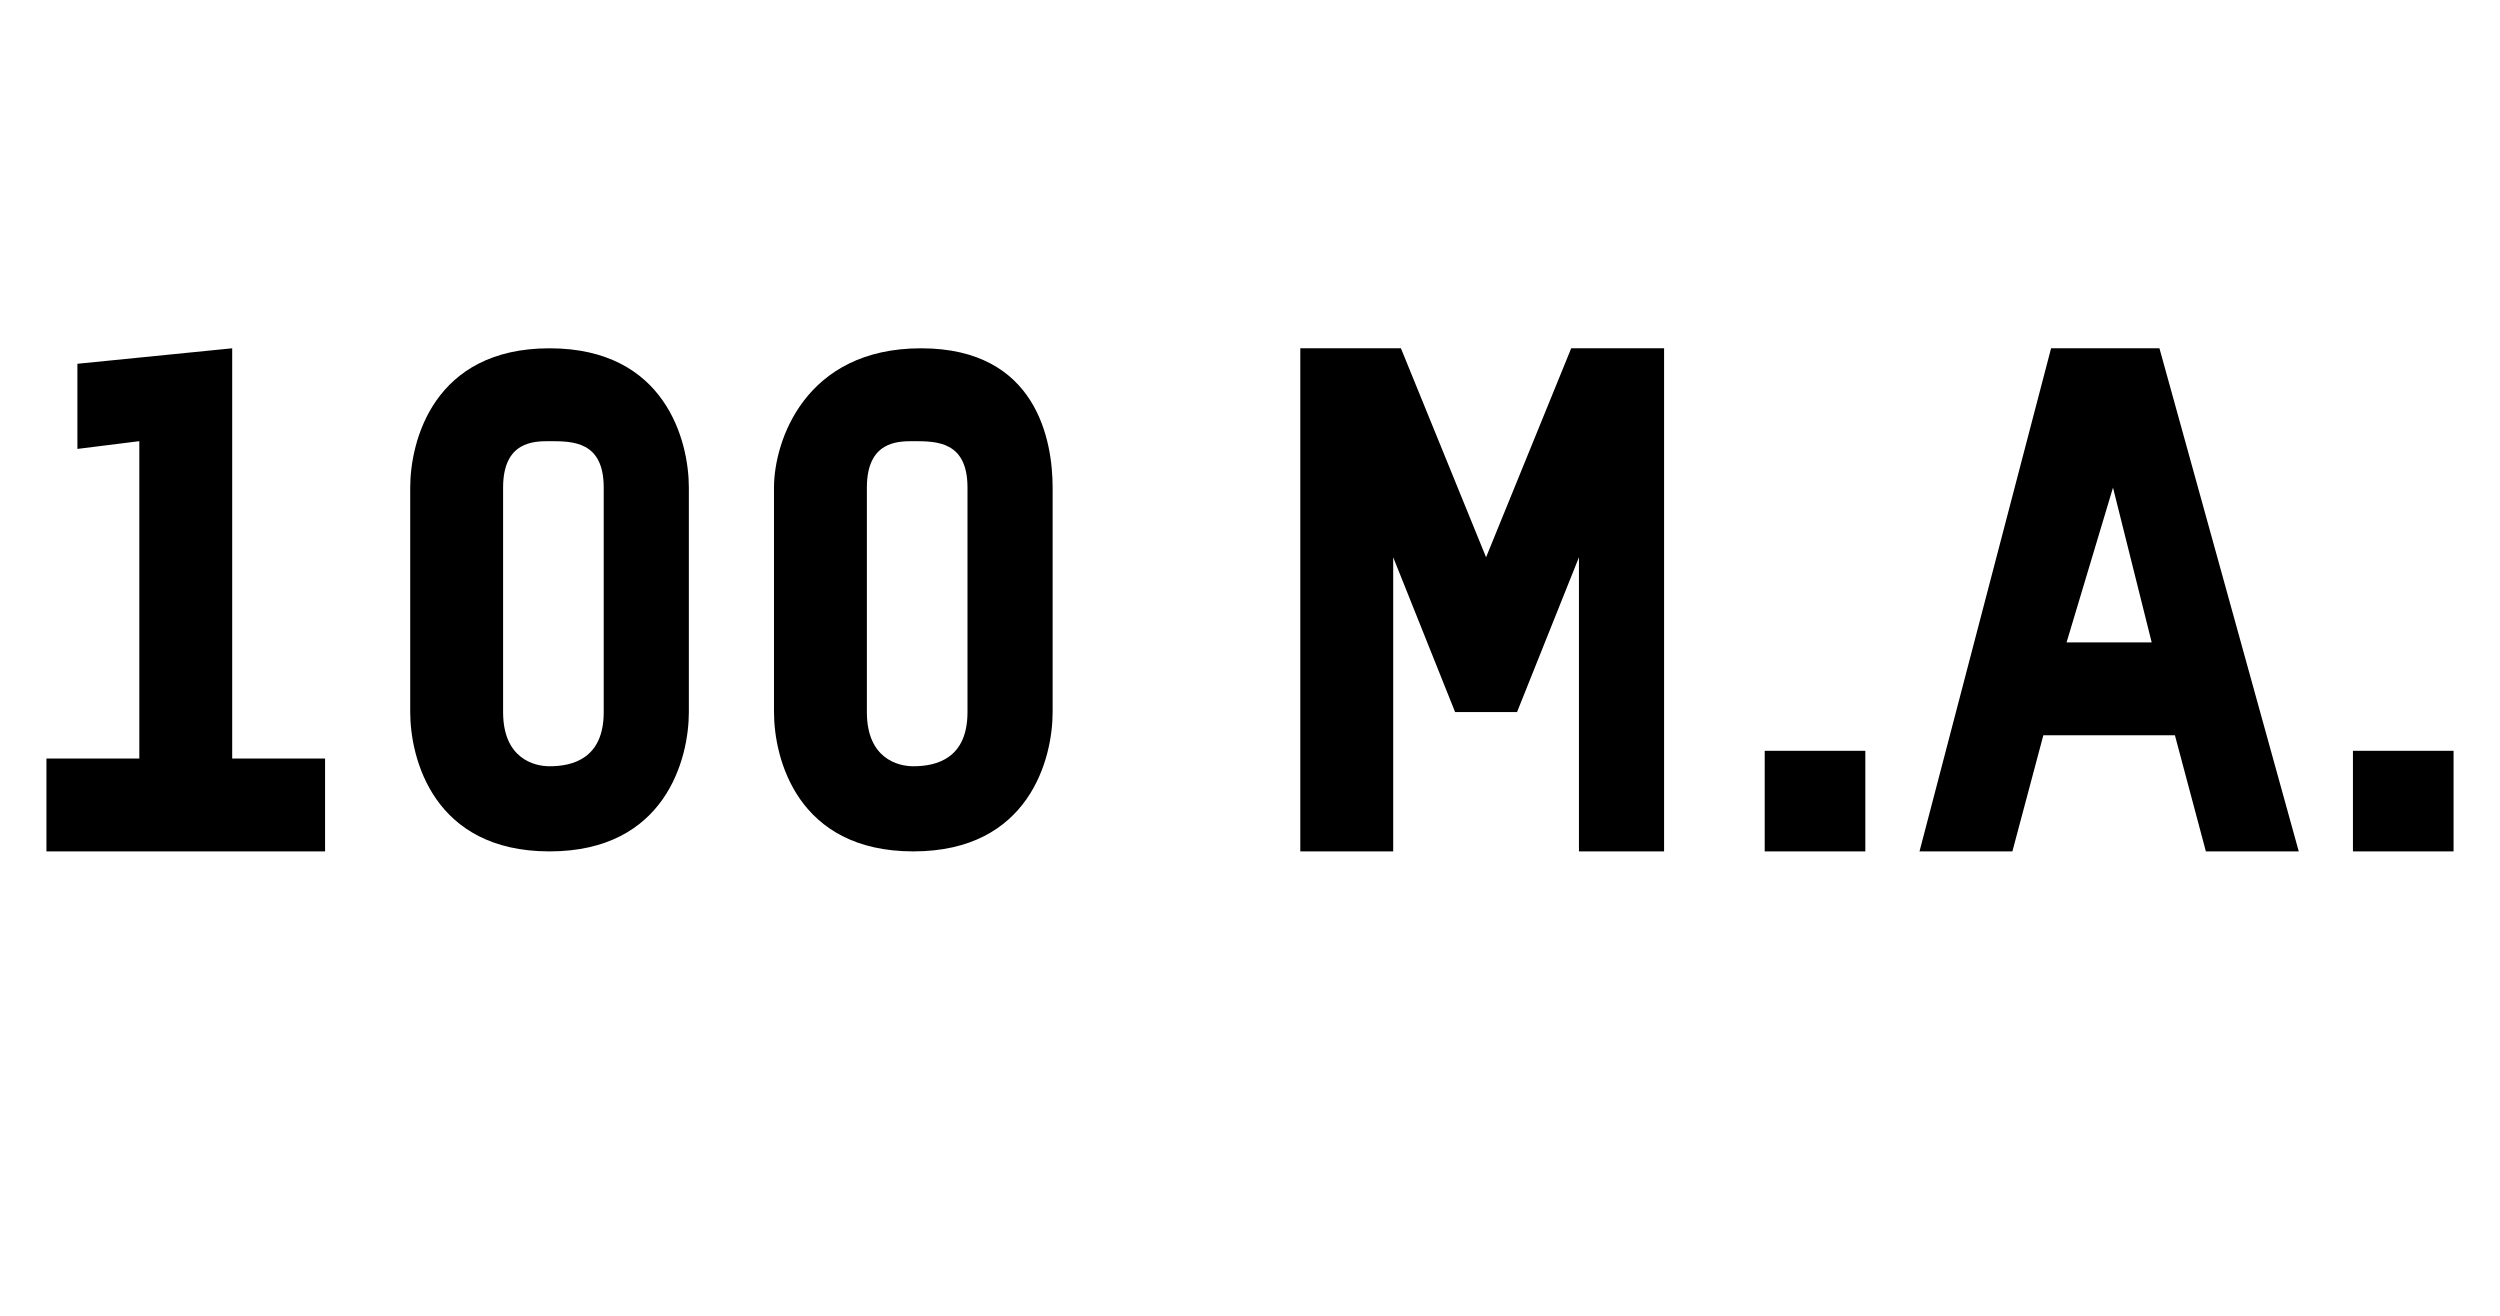
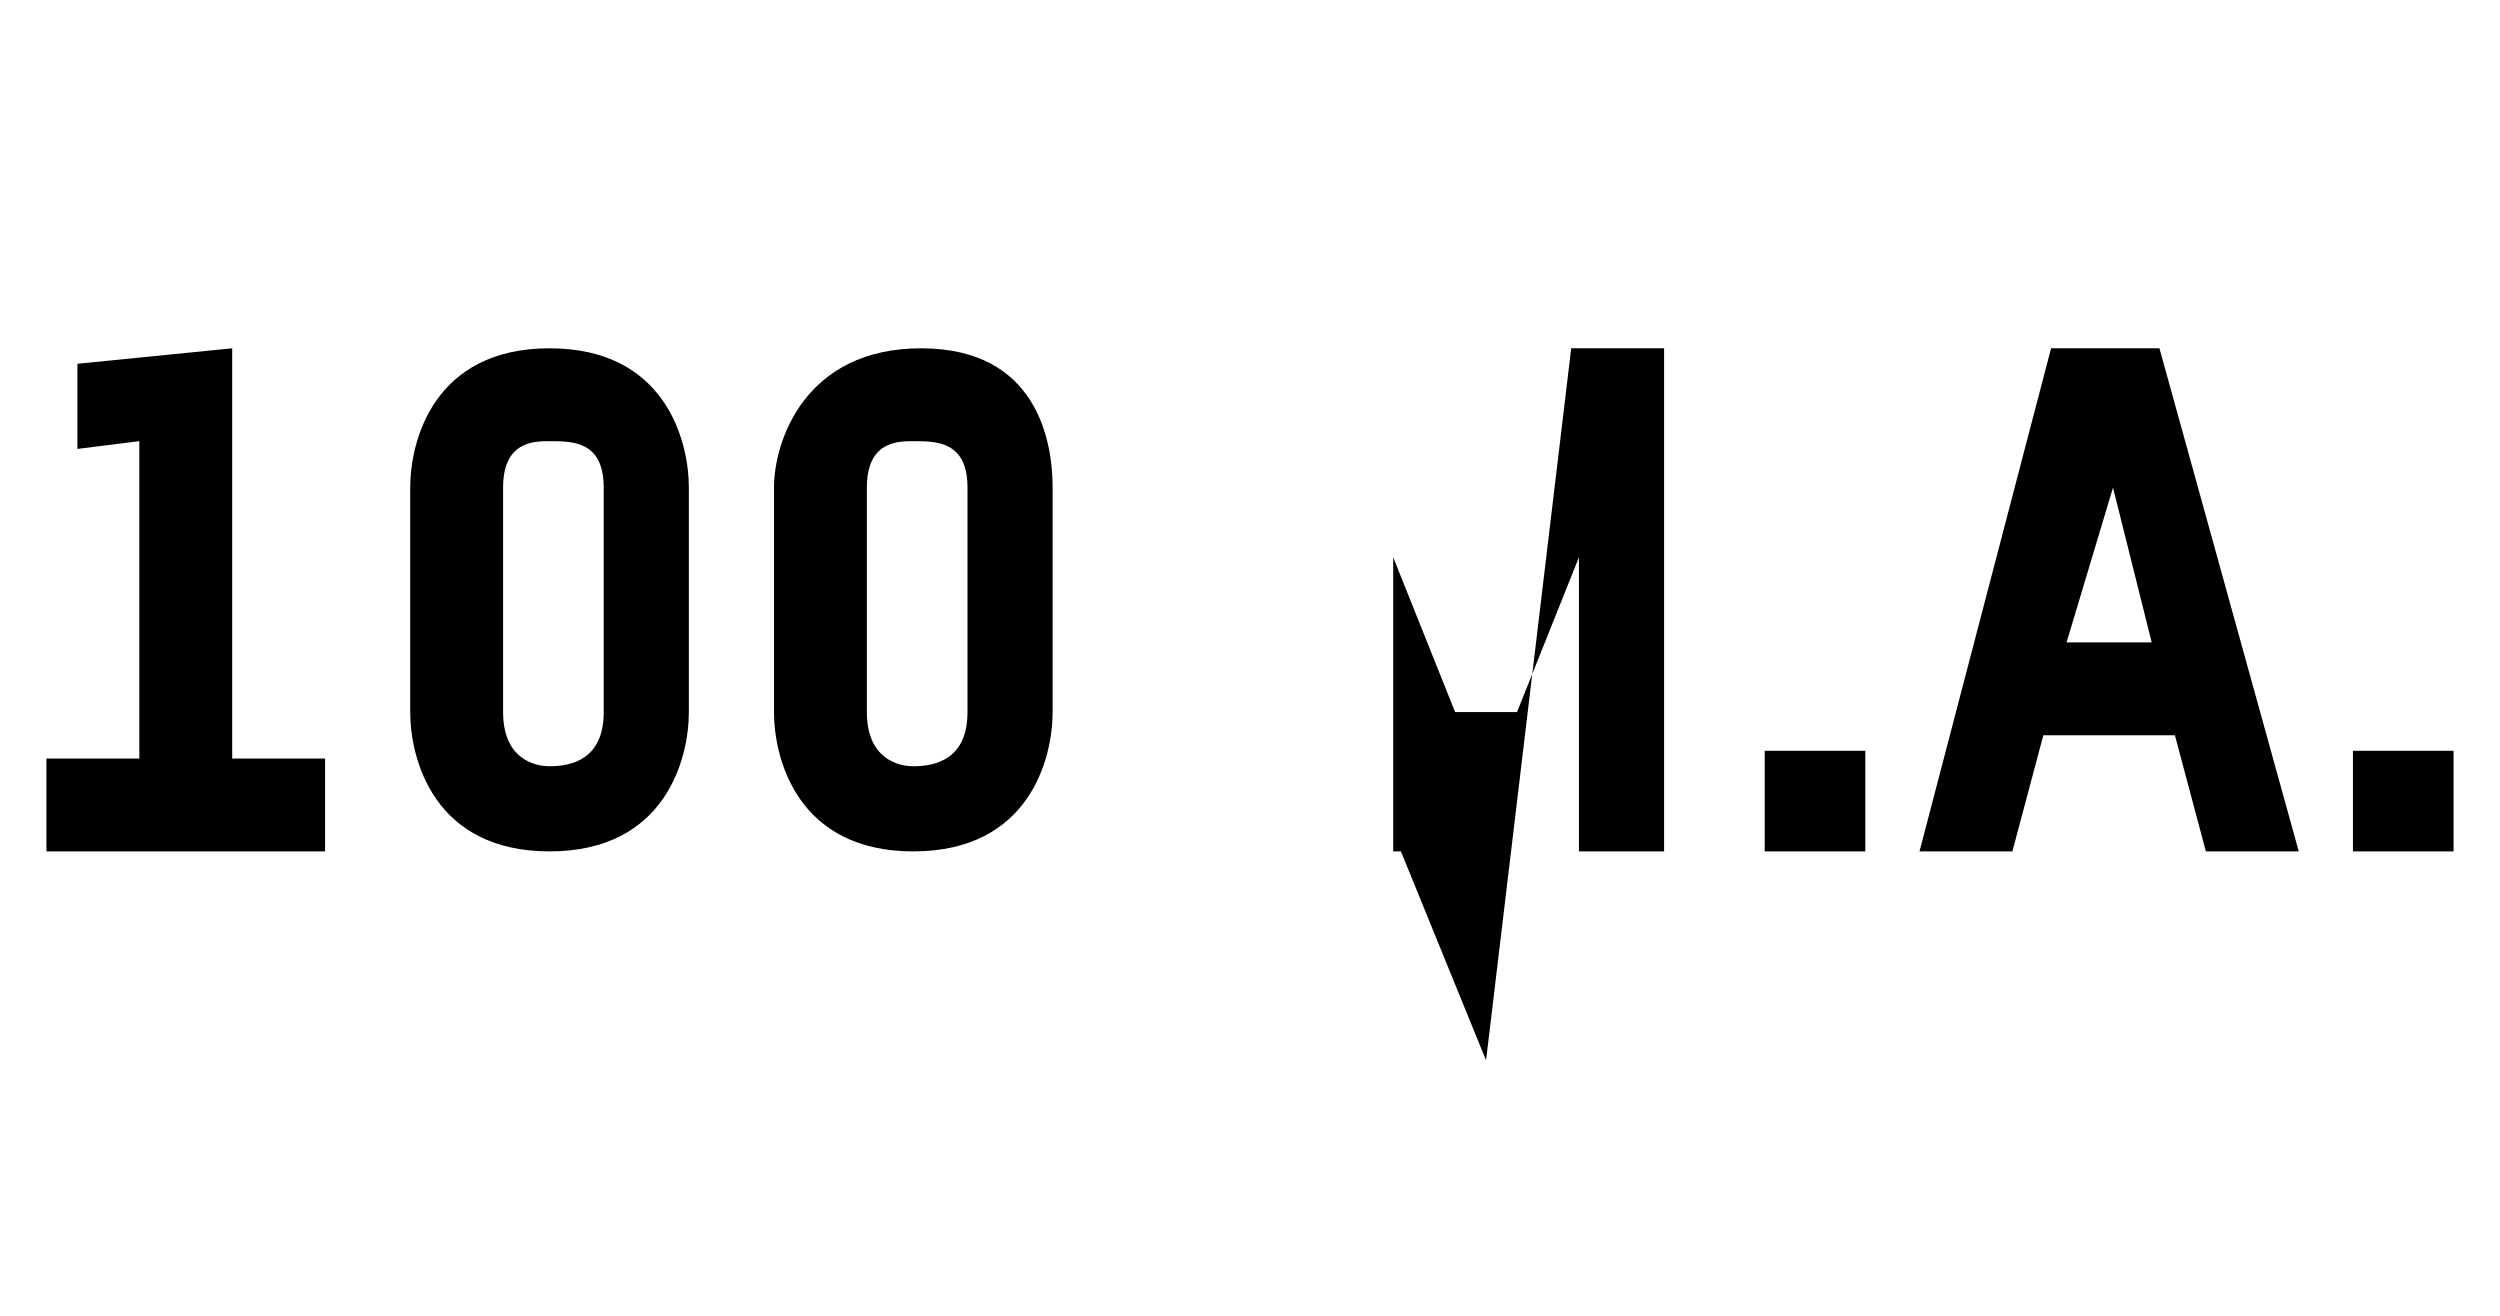
<svg xmlns="http://www.w3.org/2000/svg" version="1.1" width="32.3px" height="17px" viewBox="0 -4 32.3 17" style="top:-4px">
  <desc>100 M a</desc>
  <defs />
  <g id="Polygon13835">
-     <path d="m.6 7V5.8h1.2V1.7l-.8.1V.7l2-.2v5.3h1.2v1.2H.6zm6.5 0C5.6 7 5.3 5.8 5.3 5.2V2.3c0-.6.3-1.8 1.8-1.8c1.5 0 1.8 1.2 1.8 1.8v2.9c0 .6-.3 1.8-1.8 1.8zm.7-4.7c0-.6-.4-.6-.7-.6c-.2 0-.6 0-.6.6v2.9c0 .6.4.7.6.7c.3 0 .7-.1.7-.7V2.3zm4 4.7C10.3 7 10 5.8 10 5.2V2.3c0-.6.4-1.8 1.9-1.8c1.5 0 1.7 1.2 1.7 1.8v2.9c0 .6-.3 1.8-1.8 1.8zm.7-4.7c0-.6-.4-.6-.7-.6c-.2 0-.6 0-.6.6v2.9c0 .6.4.7.6.7c.3 0 .7-.1.7-.7V2.3zM16.8 7V.5h1.3l1.1 2.7L20.3.5h1.2v6.5h-1.1V3.2l-.8 2h-.8l-.8-2v3.8h-1.2zm6 0V5.7h1.3v1.3h-1.3zm5.7 0l-.4-1.5h-1.7L26 7h-1.2L26.5.5h1.4L29.7 7h-1.2zm-1.2-4.7l-.6 2h1.1l-.5-2zM30.4 7V5.7h1.3v1.3h-1.3z" stroke="none" fill="#000" />
+     <path d="m.6 7V5.8h1.2V1.7l-.8.1V.7l2-.2v5.3h1.2v1.2H.6zm6.5 0C5.6 7 5.3 5.8 5.3 5.2V2.3c0-.6.3-1.8 1.8-1.8c1.5 0 1.8 1.2 1.8 1.8v2.9c0 .6-.3 1.8-1.8 1.8zm.7-4.7c0-.6-.4-.6-.7-.6c-.2 0-.6 0-.6.6v2.9c0 .6.4.7.6.7c.3 0 .7-.1.7-.7V2.3zm4 4.7C10.3 7 10 5.8 10 5.2V2.3c0-.6.4-1.8 1.9-1.8c1.5 0 1.7 1.2 1.7 1.8v2.9c0 .6-.3 1.8-1.8 1.8zm.7-4.7c0-.6-.4-.6-.7-.6c-.2 0-.6 0-.6.6v2.9c0 .6.4.7.6.7c.3 0 .7-.1.7-.7V2.3zM16.8 7h1.3l1.1 2.7L20.3.5h1.2v6.5h-1.1V3.2l-.8 2h-.8l-.8-2v3.8h-1.2zm6 0V5.7h1.3v1.3h-1.3zm5.7 0l-.4-1.5h-1.7L26 7h-1.2L26.5.5h1.4L29.7 7h-1.2zm-1.2-4.7l-.6 2h1.1l-.5-2zM30.4 7V5.7h1.3v1.3h-1.3z" stroke="none" fill="#000" />
  </g>
</svg>